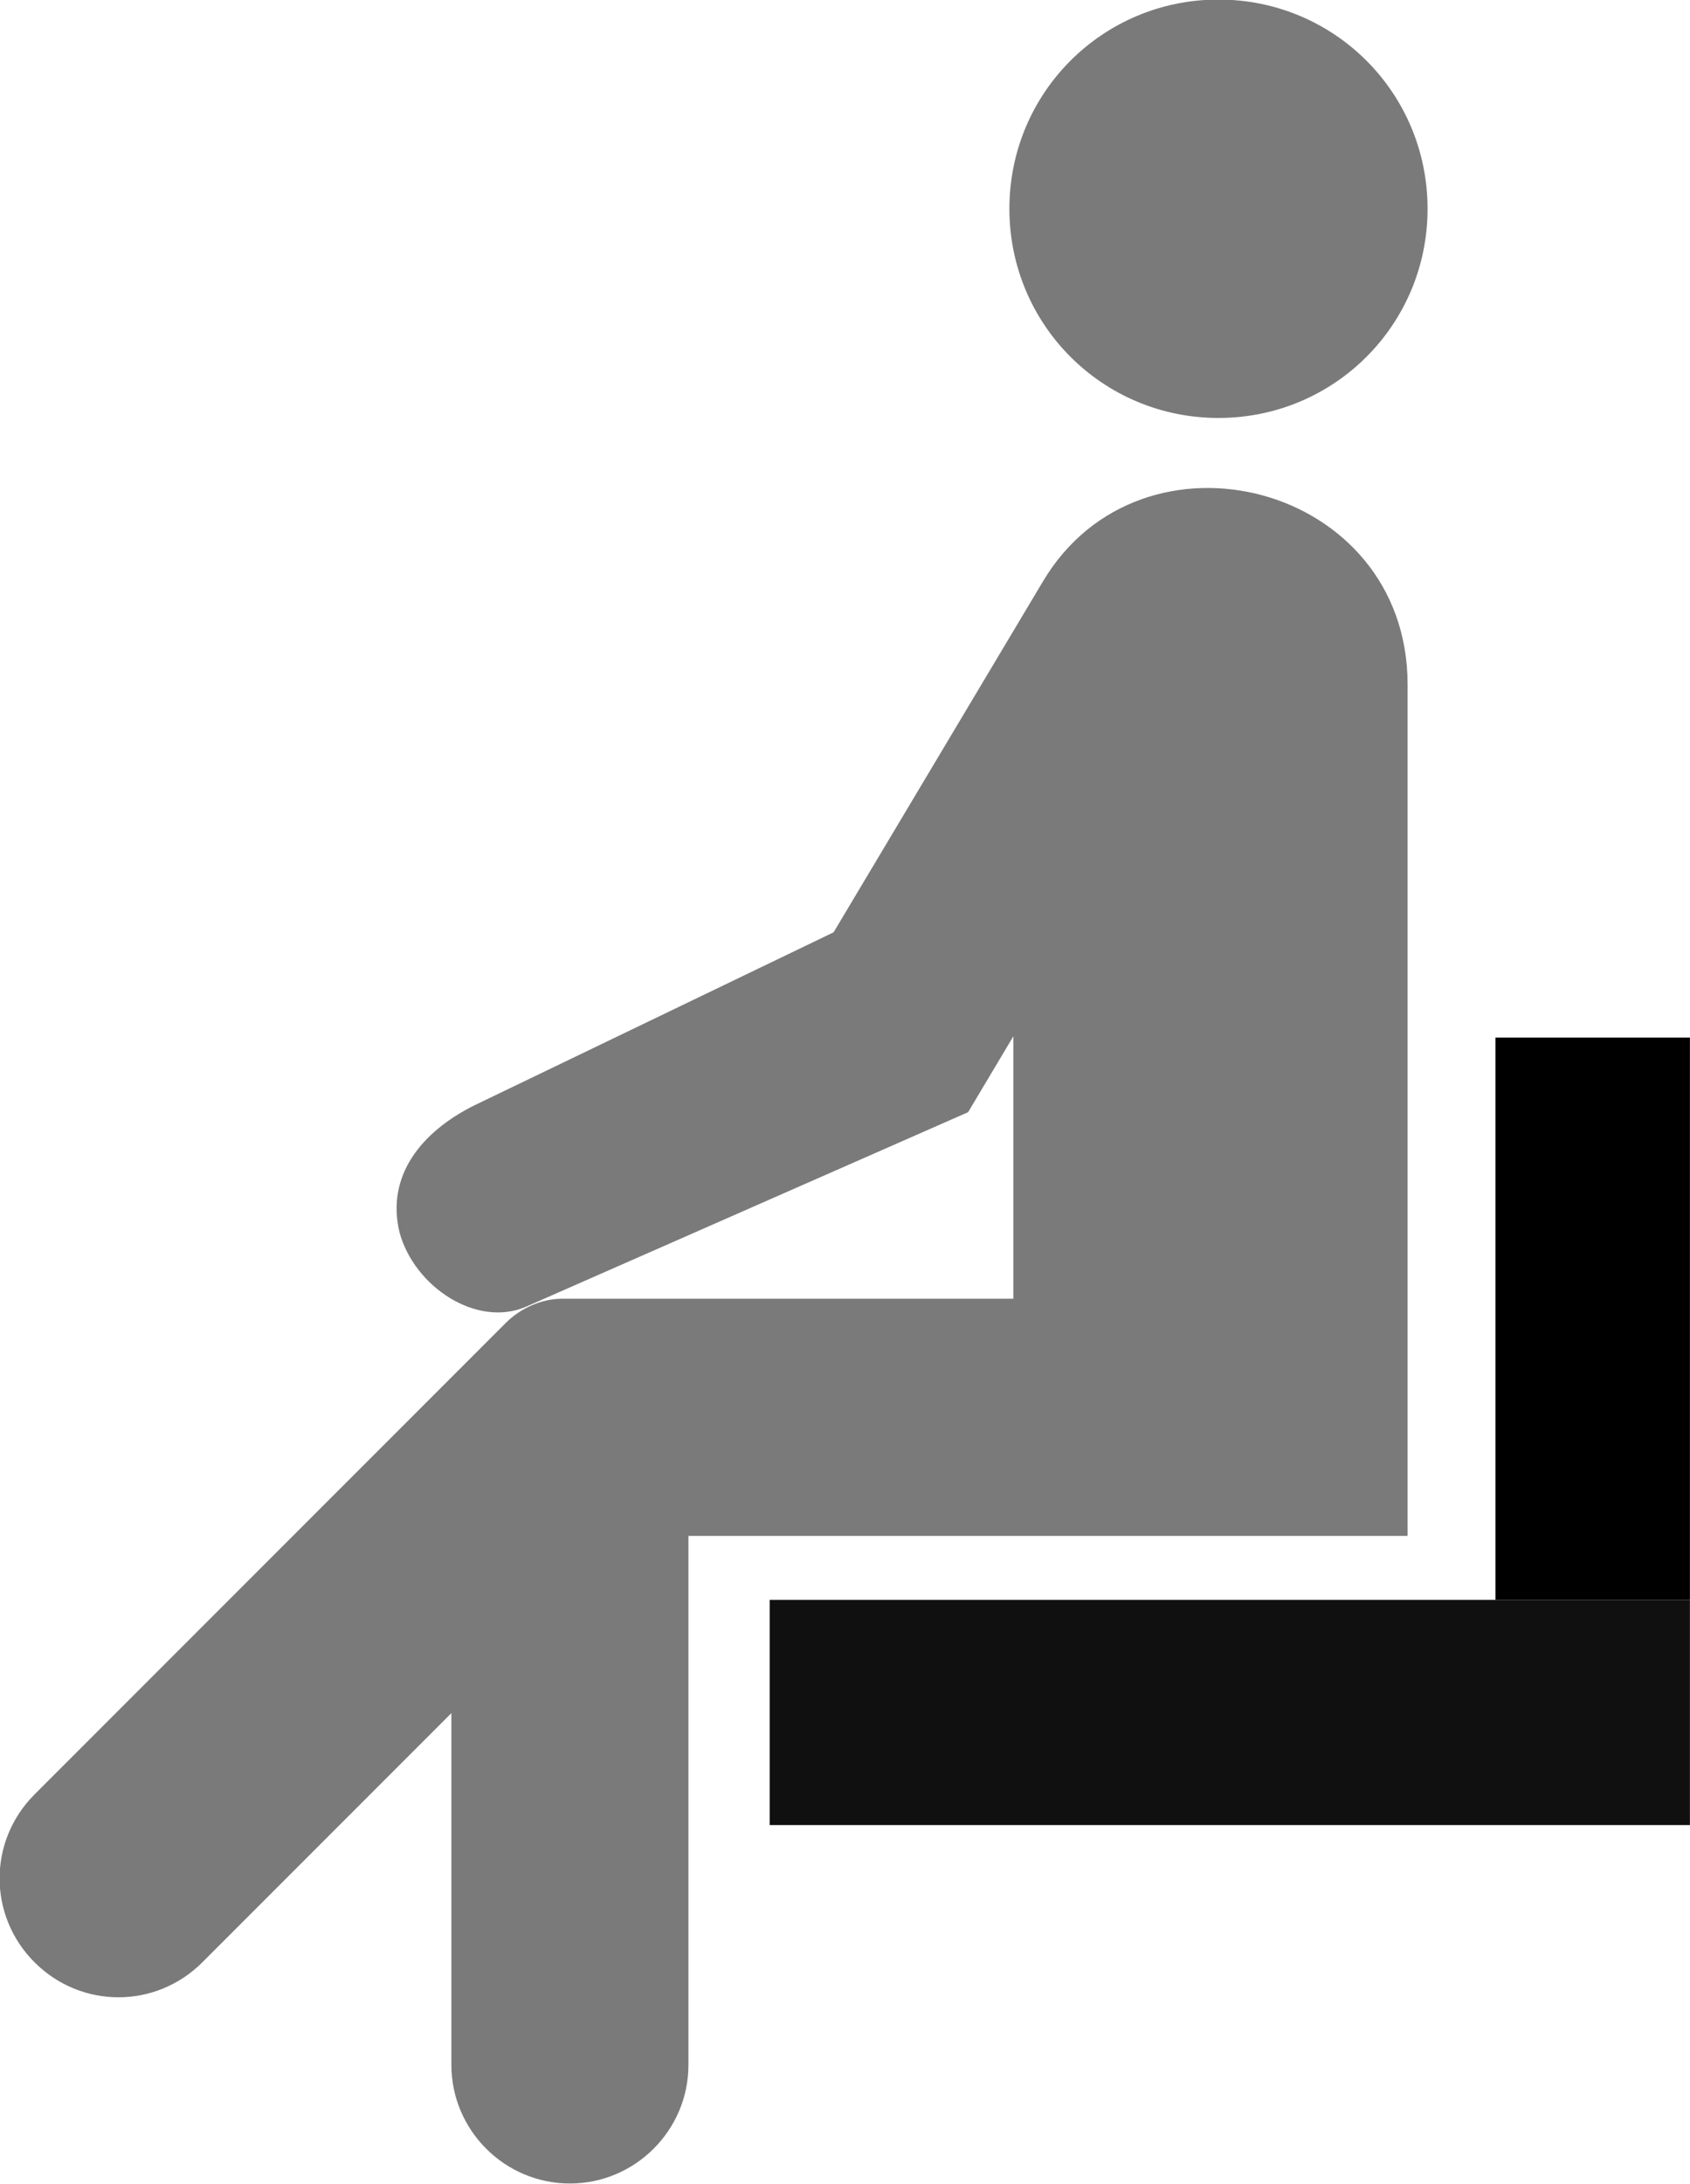
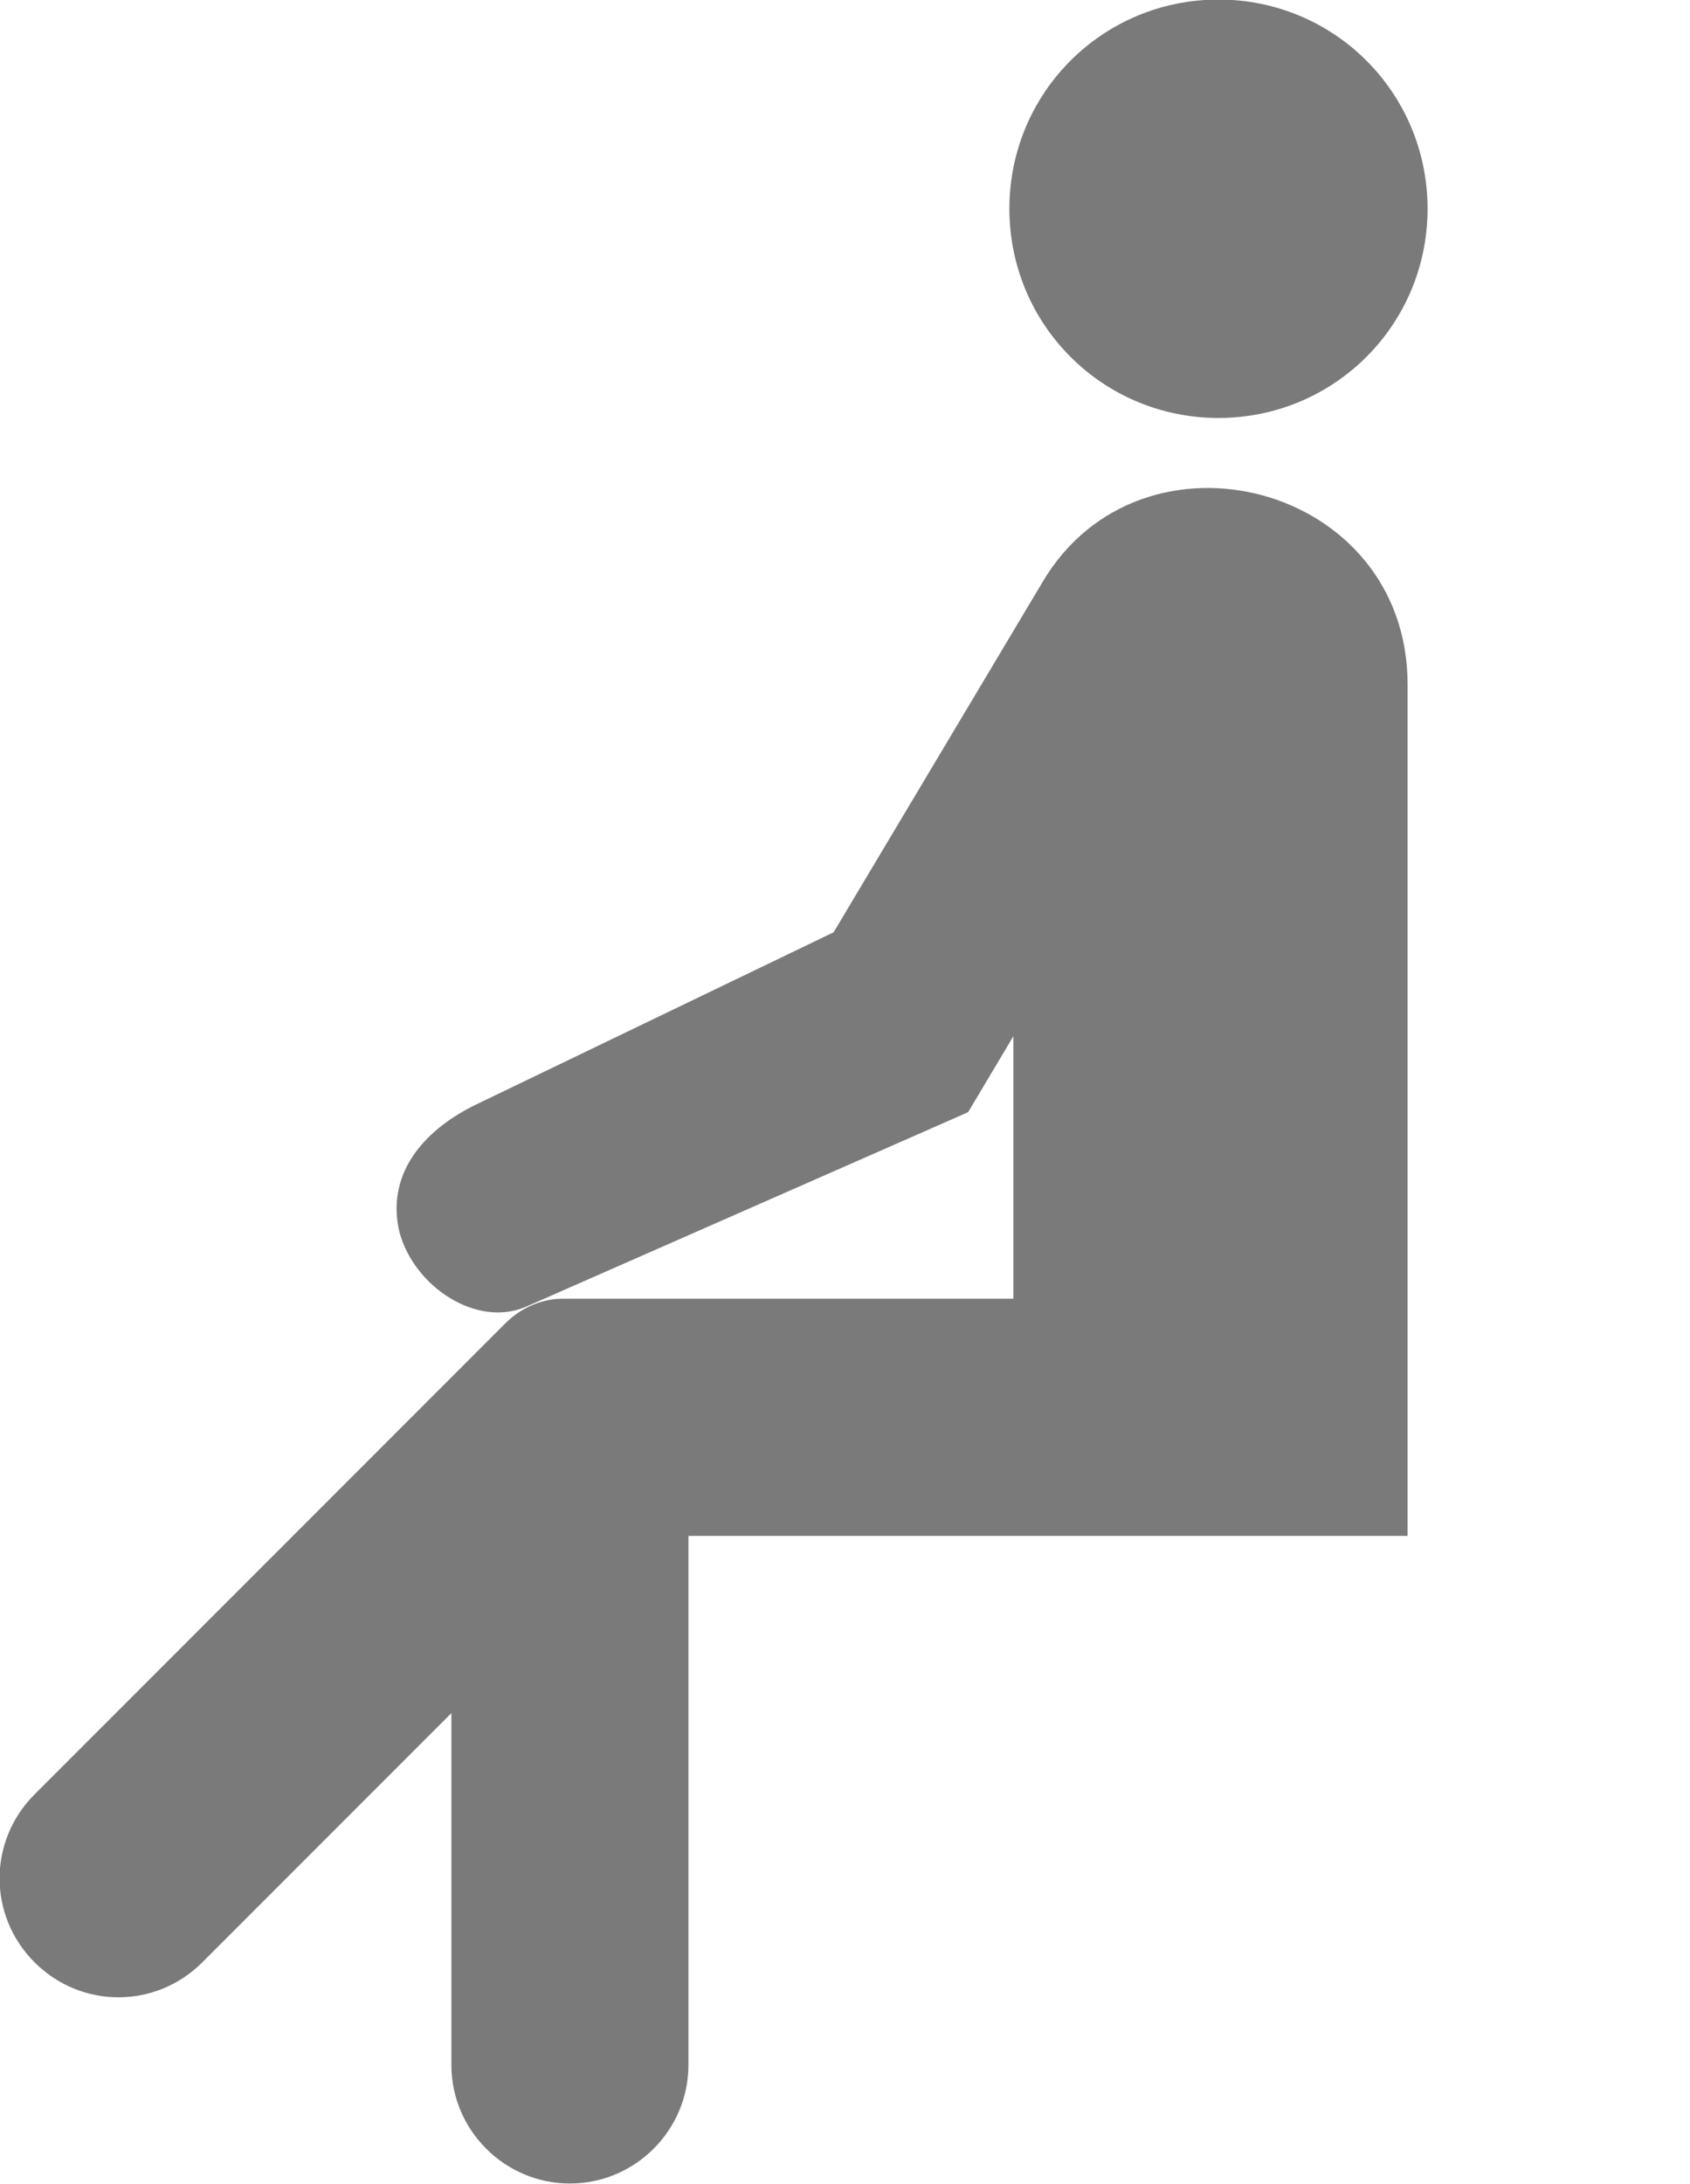
<svg xmlns="http://www.w3.org/2000/svg" xmlns:ns1="http://www.inkscape.org/namespaces/inkscape" xmlns:ns2="http://sodipodi.sourceforge.net/DTD/sodipodi-0.dtd" version="1.1" id="svg8" ns1:version="1.1.2 (0a00cf5339, 2022-02-04)" ns2:docname="two_sided.svg" x="0px" y="0px" viewBox="0 0 126.9 163.9" style="enable-background:new 0 0 126.9 163.9;" xml:space="preserve">
  <style type="text/css">
	.st0{fill-rule:evenodd;clip-rule:evenodd;fill:#7A7A7A;}
	.st1{fill-rule:evenodd;clip-rule:evenodd;}
	.st2{fill-rule:evenodd;clip-rule:evenodd;fill-opacity:0.936;}
</style>
  <ns2:namedview bordercolor="#eeeeee" borderopacity="1" id="namedview10" ns1:current-layer="layer1" ns1:cx="102.39314" ns1:cy="60.906263" ns1:pagecheckerboard="0" ns1:pageopacity="0" ns1:pageshadow="0" ns1:window-height="995" ns1:window-maximized="1" ns1:window-width="1920" ns1:window-x="0" ns1:window-y="0" ns1:zoom="1.6993326" pagecolor="#ffffff" showgrid="false">
	</ns2:namedview>
  <g>
    <g id="layer1" transform="translate(-52.206,-38.533)" ns1:groupmode="layer" ns1:label="Layer 1">
      <path id="path4" ns2:nodetypes="ccsccccsccsccsssccscccccsc" class="st0" d="M114.8,108.5l-27,13c-4,2-6.6,5.3-5.6,9.5    c1.1,4.1,5.8,7.2,9.5,5.6l33.2-14.6l3.4-5.7V136H94.4c-1.5,0-3.1,0.7-4.2,1.8l-35.4,35.4c-3.5,3.5-3.5,9.1,0,12.6s9.1,3.5,12.6,0    l18.7-18.7v26.4c0,4.9,4,8.9,8.9,8.9s8.9-4,8.9-8.9v-39.7h54V89.9c0-15.1-20-20.2-27.4-7.7L114.8,108.5z M159.4,54.2    c0-8.7-7-15.7-15.7-15.7s-15.7,7-15.7,15.7s7,15.7,15.7,15.7S159.4,62.9,159.4,54.2" />
    </g>
    <g id="layer2" transform="translate(-52.206,-38.533)" ns1:groupmode="layer" ns1:label="Layer 2">
-       <rect id="rect2641" x="164.5" y="116.4" class="st1" width="14.6" height="42.2" />
-       <rect id="rect1529" x="110" y="158.6" class="st2" width="69.1" height="16.9" />
-     </g>
+       </g>
  </g>
</svg>